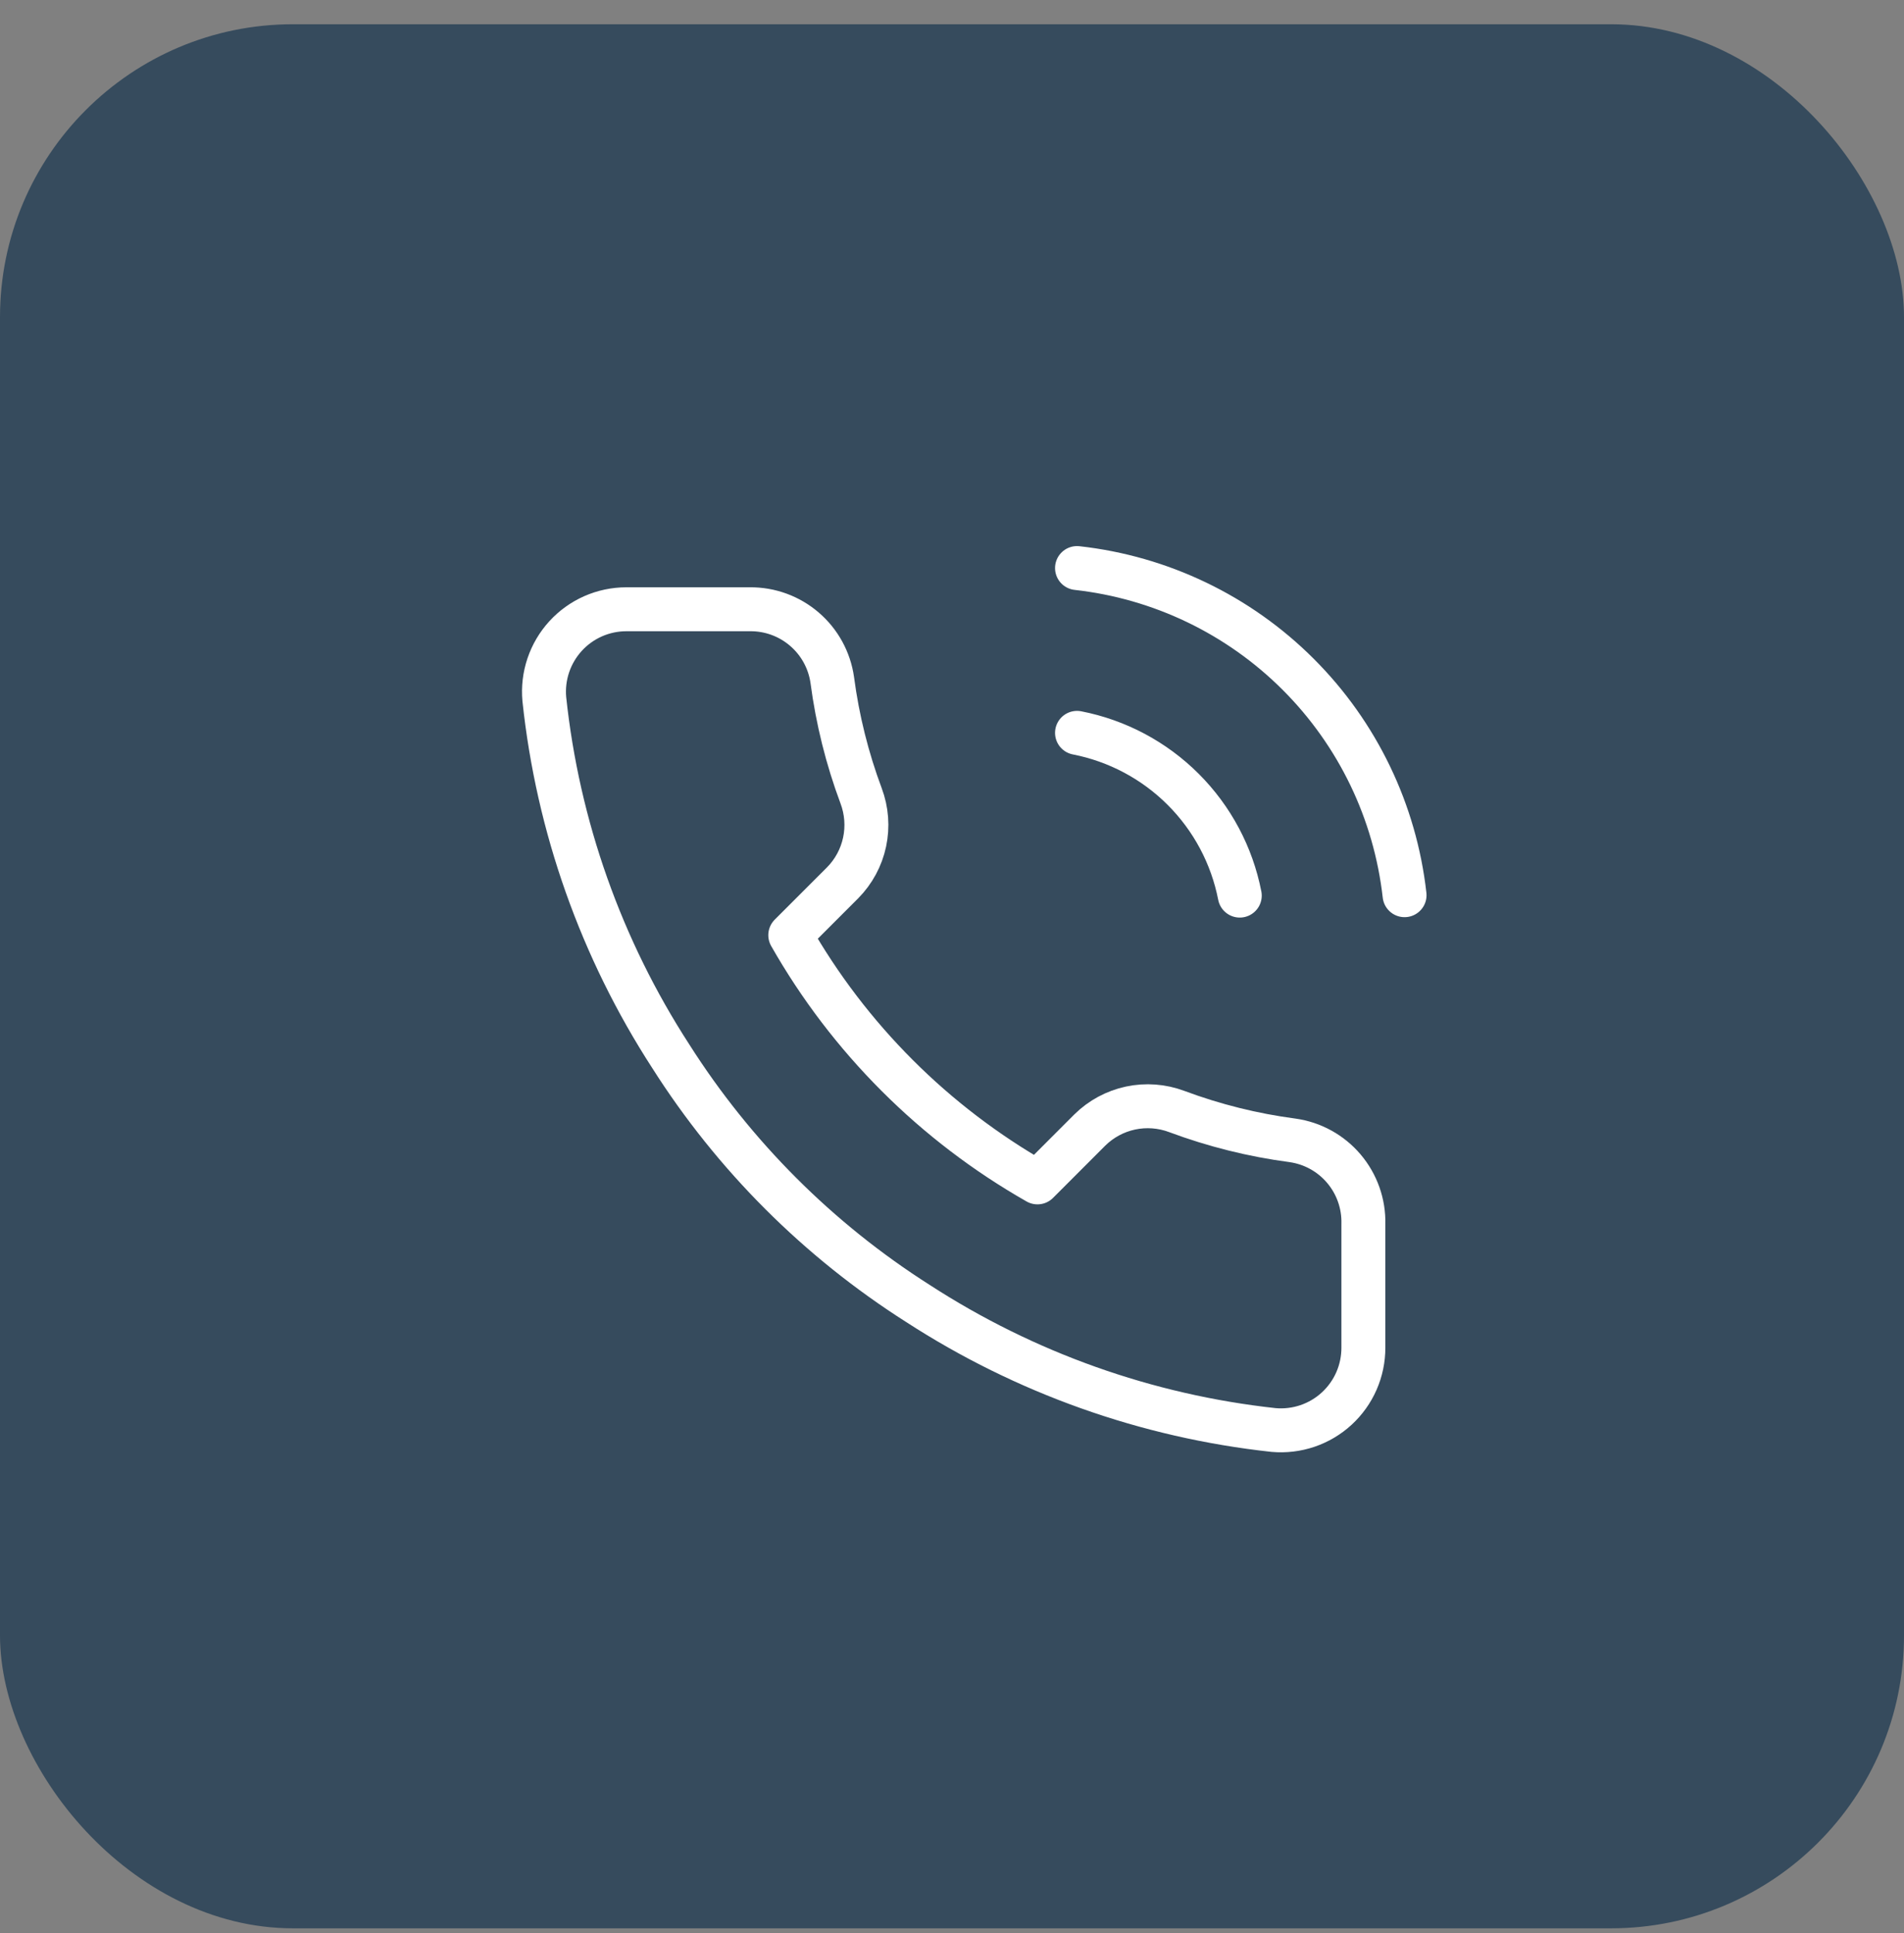
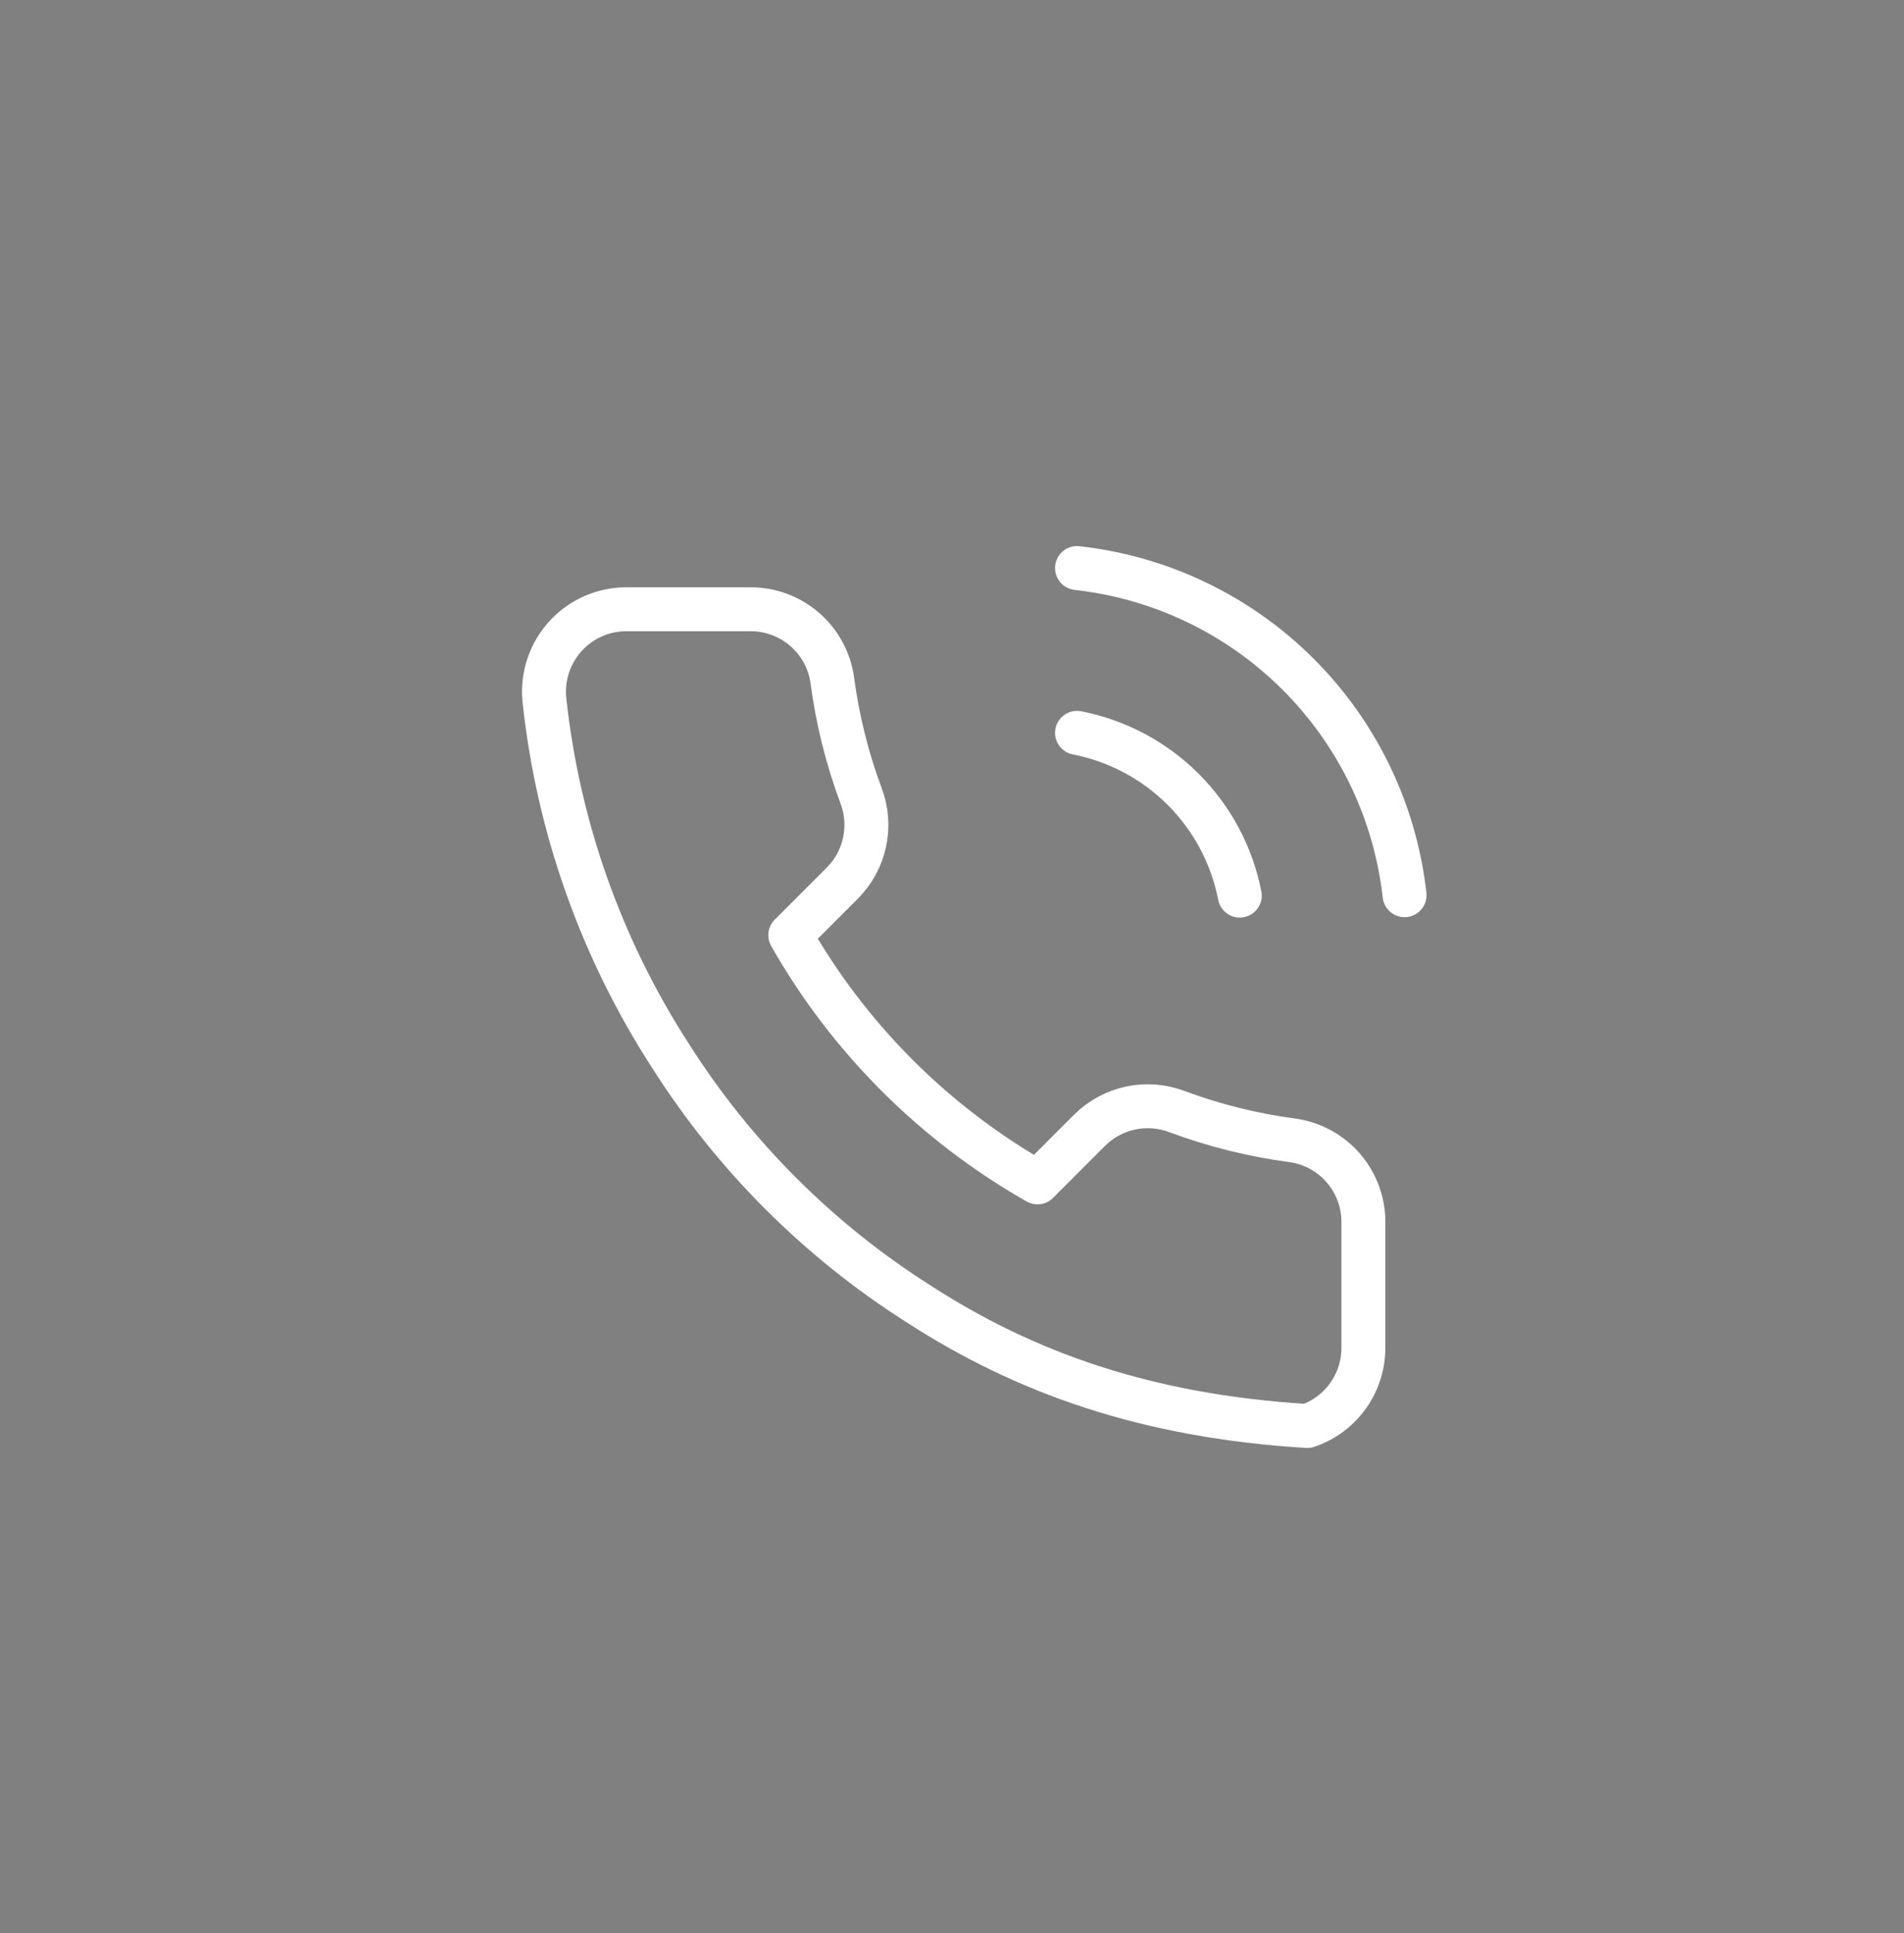
<svg xmlns="http://www.w3.org/2000/svg" width="65" height="66" viewBox="0 0 65 66" fill="none">
  <rect x="0" y="0" width="65" height="66" fill="#808080" stroke="none" />
-   <rect y="0.828" width="65" height="65" rx="10" fill="#364B5D" />
-   <path d="M36.768 25.018C38.142 25.286 39.404 25.958 40.394 26.948C41.384 27.938 42.056 29.2 42.324 30.574M36.768 19.392C39.622 19.709 42.284 20.987 44.316 23.017C46.348 25.046 47.629 27.706 47.95 30.56M46.544 41.784V46.004C46.545 46.395 46.465 46.783 46.308 47.142C46.151 47.501 45.921 47.823 45.632 48.088C45.344 48.353 45.003 48.554 44.632 48.68C44.261 48.805 43.867 48.852 43.477 48.817C39.149 48.346 34.992 46.867 31.339 44.499C27.941 42.339 25.059 39.458 22.9 36.059C20.523 32.39 19.043 28.212 18.582 23.865C18.547 23.476 18.593 23.084 18.718 22.714C18.842 22.344 19.043 22.004 19.306 21.715C19.569 21.427 19.89 21.196 20.247 21.038C20.604 20.881 20.99 20.799 21.381 20.799H25.6C26.283 20.792 26.945 21.034 27.462 21.479C27.98 21.924 28.318 22.542 28.413 23.218C28.591 24.568 28.922 25.894 29.398 27.17C29.587 27.674 29.628 28.221 29.516 28.747C29.404 29.273 29.143 29.756 28.765 30.138L26.979 31.924C28.981 35.446 31.897 38.361 35.418 40.364L37.204 38.577C37.587 38.199 38.069 37.938 38.595 37.826C39.121 37.714 39.669 37.755 40.172 37.944C41.448 38.42 42.774 38.751 44.124 38.929C44.808 39.025 45.432 39.369 45.878 39.896C46.324 40.422 46.561 41.094 46.544 41.784Z" stroke="white" stroke-width="1.5" stroke-linecap="round" stroke-linejoin="round" />
+   <path d="M36.768 25.018C38.142 25.286 39.404 25.958 40.394 26.948C41.384 27.938 42.056 29.2 42.324 30.574M36.768 19.392C39.622 19.709 42.284 20.987 44.316 23.017C46.348 25.046 47.629 27.706 47.95 30.56M46.544 41.784V46.004C46.545 46.395 46.465 46.783 46.308 47.142C46.151 47.501 45.921 47.823 45.632 48.088C45.344 48.353 45.003 48.554 44.632 48.68C39.149 48.346 34.992 46.867 31.339 44.499C27.941 42.339 25.059 39.458 22.9 36.059C20.523 32.39 19.043 28.212 18.582 23.865C18.547 23.476 18.593 23.084 18.718 22.714C18.842 22.344 19.043 22.004 19.306 21.715C19.569 21.427 19.89 21.196 20.247 21.038C20.604 20.881 20.99 20.799 21.381 20.799H25.6C26.283 20.792 26.945 21.034 27.462 21.479C27.98 21.924 28.318 22.542 28.413 23.218C28.591 24.568 28.922 25.894 29.398 27.17C29.587 27.674 29.628 28.221 29.516 28.747C29.404 29.273 29.143 29.756 28.765 30.138L26.979 31.924C28.981 35.446 31.897 38.361 35.418 40.364L37.204 38.577C37.587 38.199 38.069 37.938 38.595 37.826C39.121 37.714 39.669 37.755 40.172 37.944C41.448 38.42 42.774 38.751 44.124 38.929C44.808 39.025 45.432 39.369 45.878 39.896C46.324 40.422 46.561 41.094 46.544 41.784Z" stroke="white" stroke-width="1.5" stroke-linecap="round" stroke-linejoin="round" />
</svg>